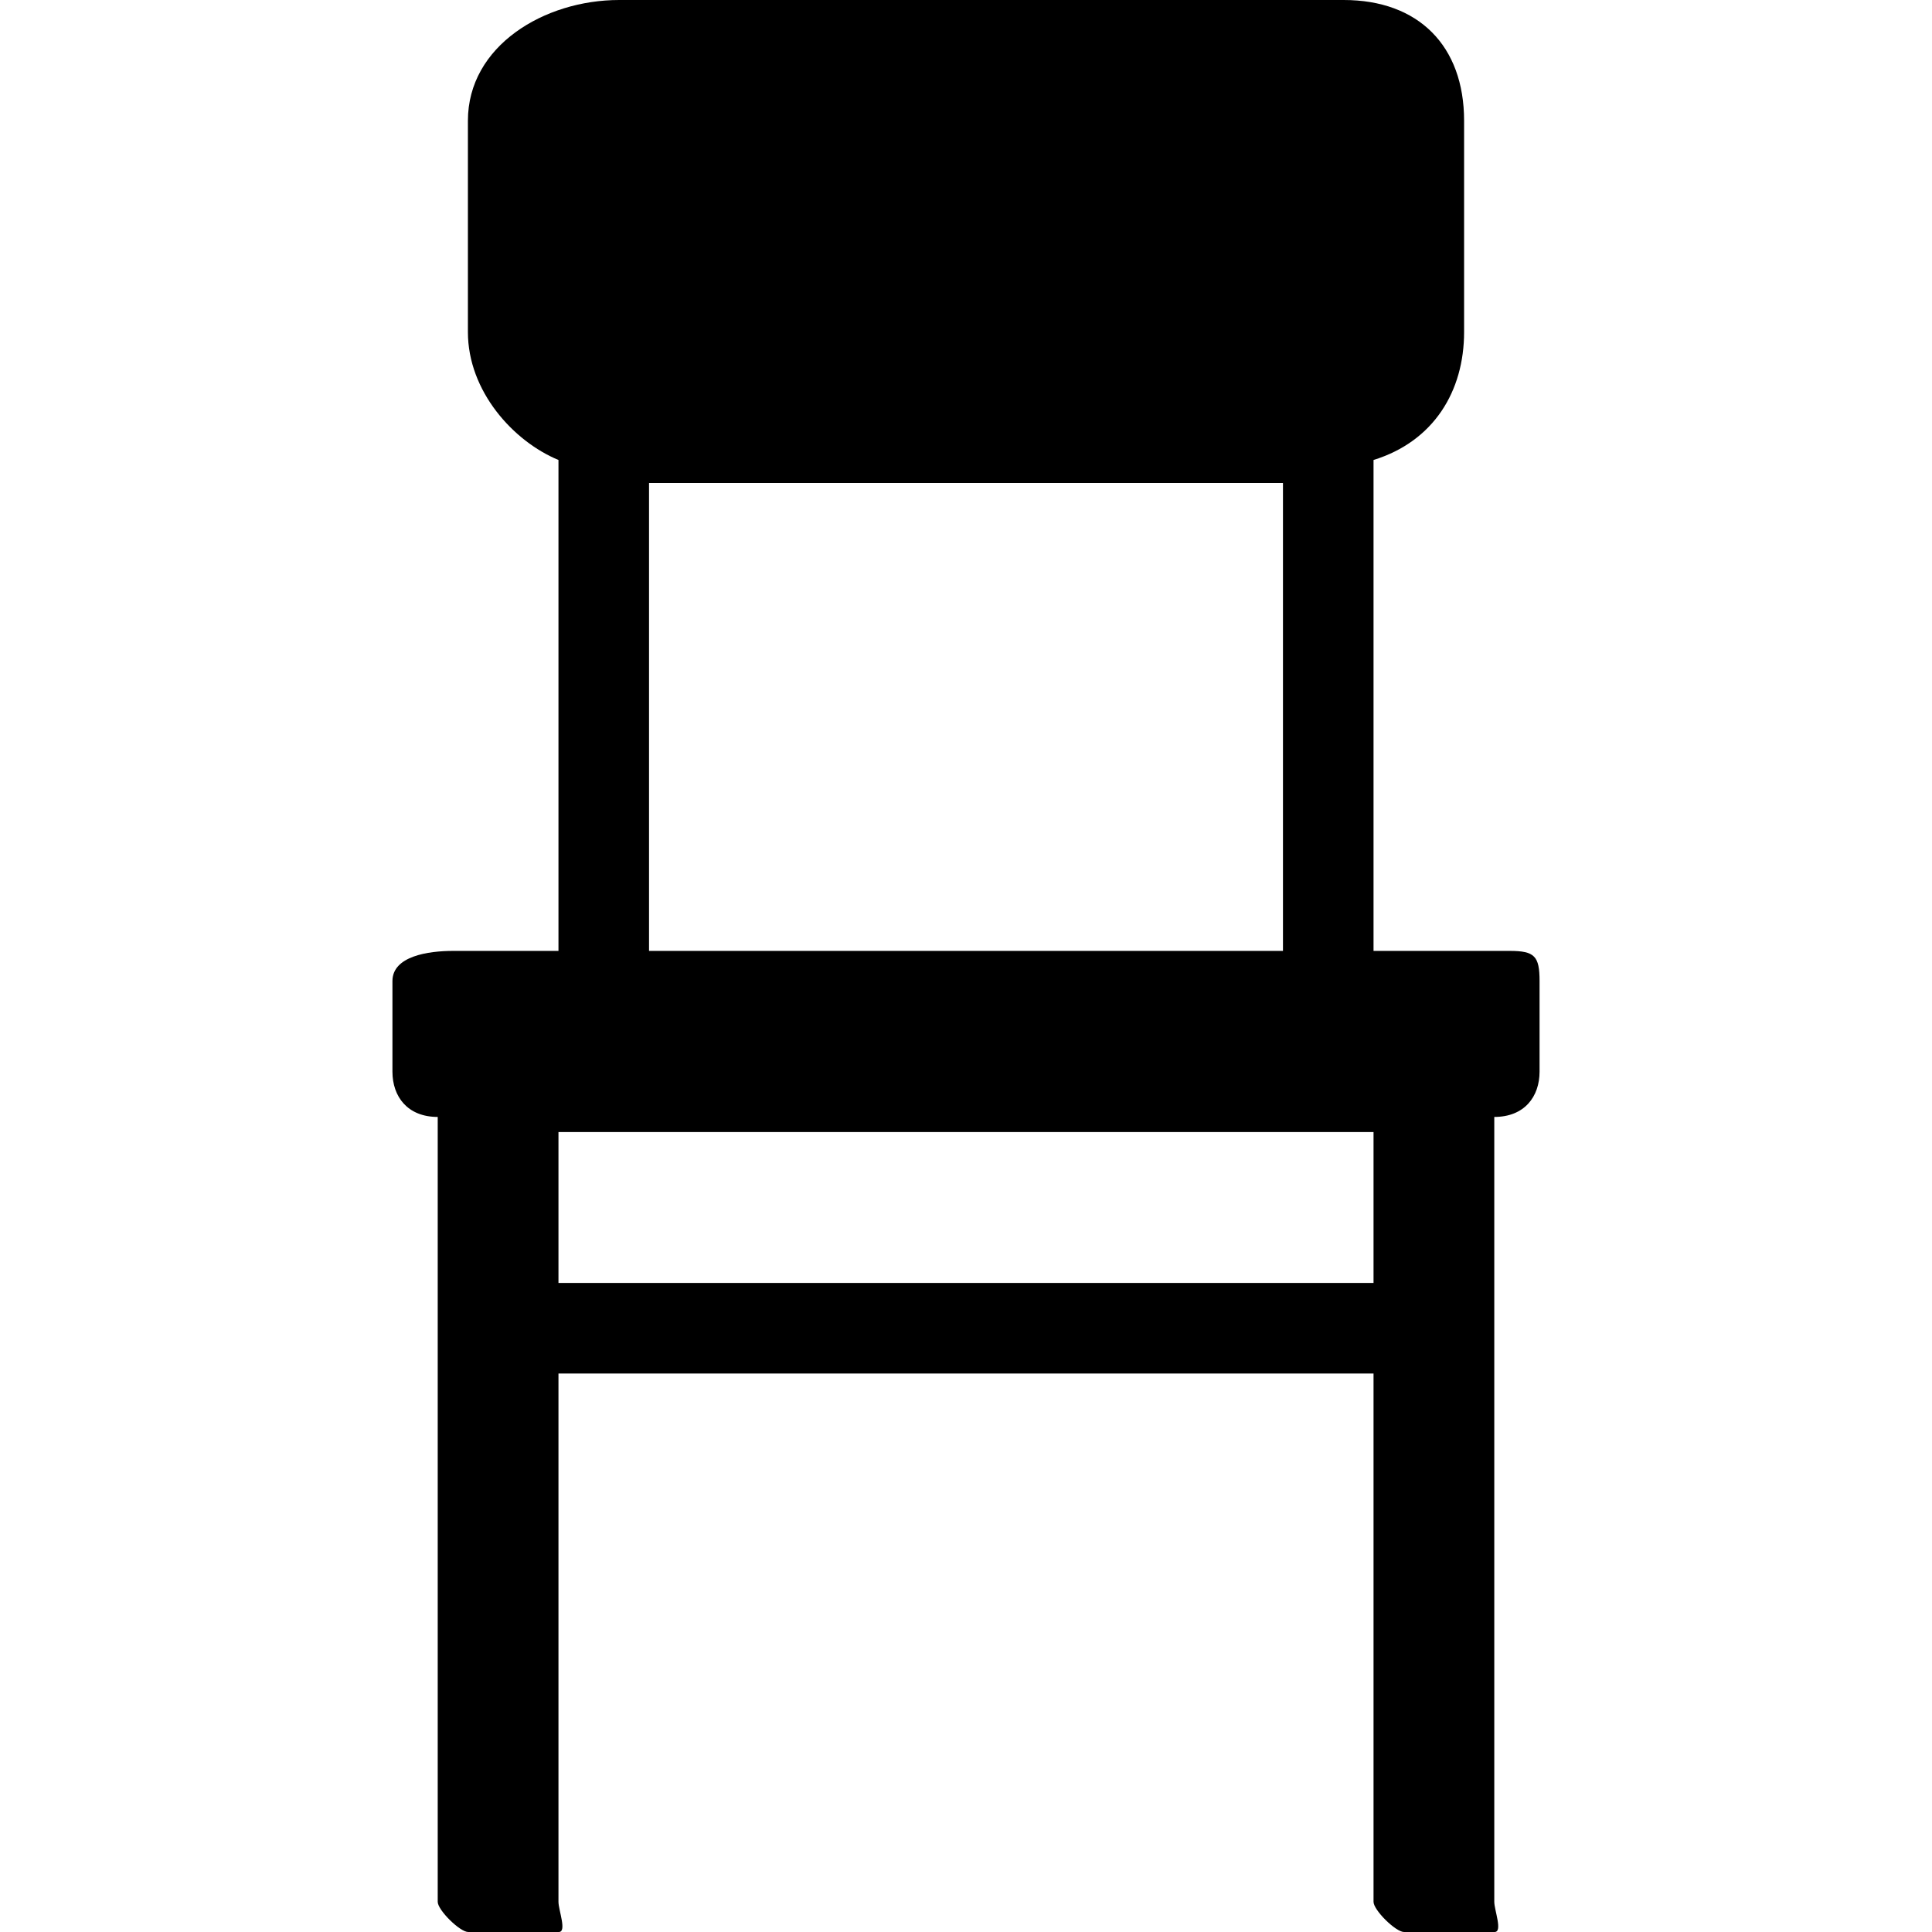
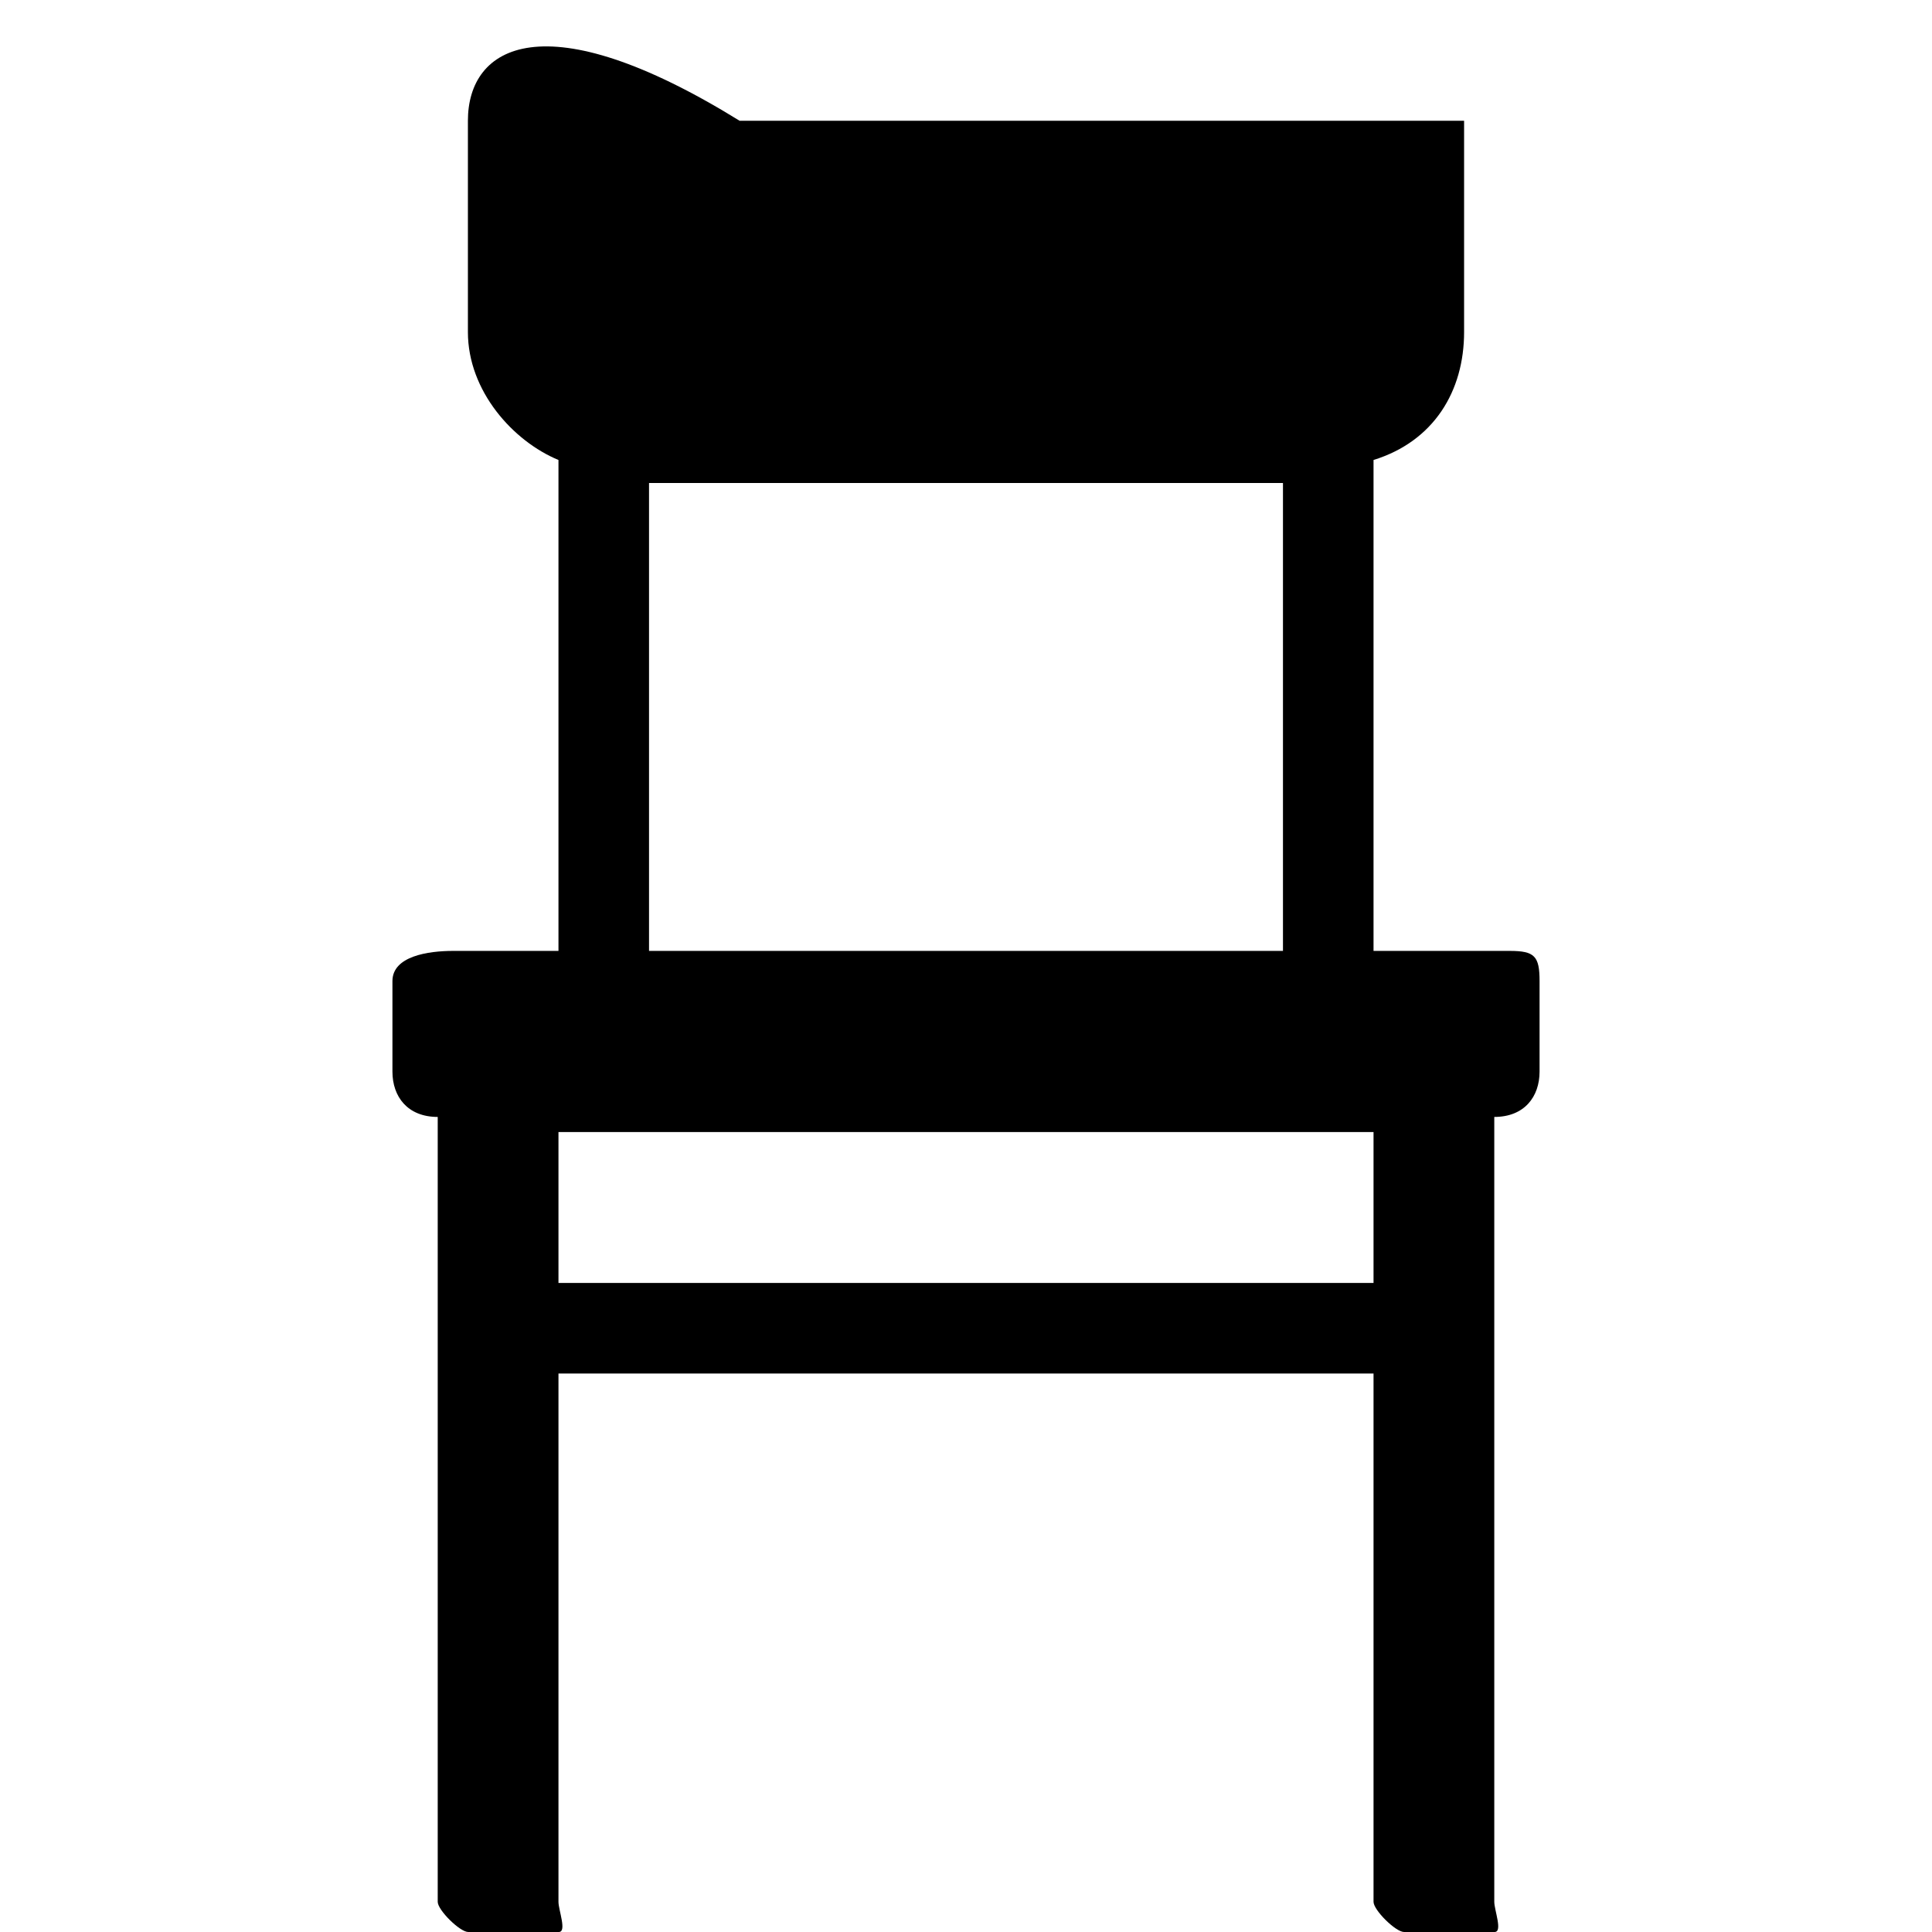
<svg xmlns="http://www.w3.org/2000/svg" fill="#000000" height="800px" width="800px" version="1.1" id="Layer_1" viewBox="0 0 512 512" xml:space="preserve">
  <g>
    <g>
-       <path d="M400.084,252H364V121.9c16-4.956,24-18.26,24-33.9V32c0-19.848-12.068-32-31.916-32h-192C144.236,0,124,12.152,124,32v56    c0,15.64,12,28.94,24,33.9V252h-27.916c-6.616,0-16.084,1.388-16.084,8v24c0,6.616,4,12,12,12v208c0,2.208,5.876,8,8.084,8h24    c2.208,0-0.084-5.792-0.084-8V364h216v140c0,2.208,5.876,8,8.084,8h24c2.208,0-0.084-5.792-0.084-8V296c8,0,12-5.384,12-12v-24    C408,253.388,406.704,252,400.084,252z M172,128h168v124H172V128z M364,340H148v-40h216V340z" />
+       <path d="M400.084,252H364V121.9c16-4.956,24-18.26,24-33.9V32h-192C144.236,0,124,12.152,124,32v56    c0,15.64,12,28.94,24,33.9V252h-27.916c-6.616,0-16.084,1.388-16.084,8v24c0,6.616,4,12,12,12v208c0,2.208,5.876,8,8.084,8h24    c2.208,0-0.084-5.792-0.084-8V364h216v140c0,2.208,5.876,8,8.084,8h24c2.208,0-0.084-5.792-0.084-8V296c8,0,12-5.384,12-12v-24    C408,253.388,406.704,252,400.084,252z M172,128h168v124H172V128z M364,340H148v-40h216V340z" />
    </g>
  </g>
</svg>